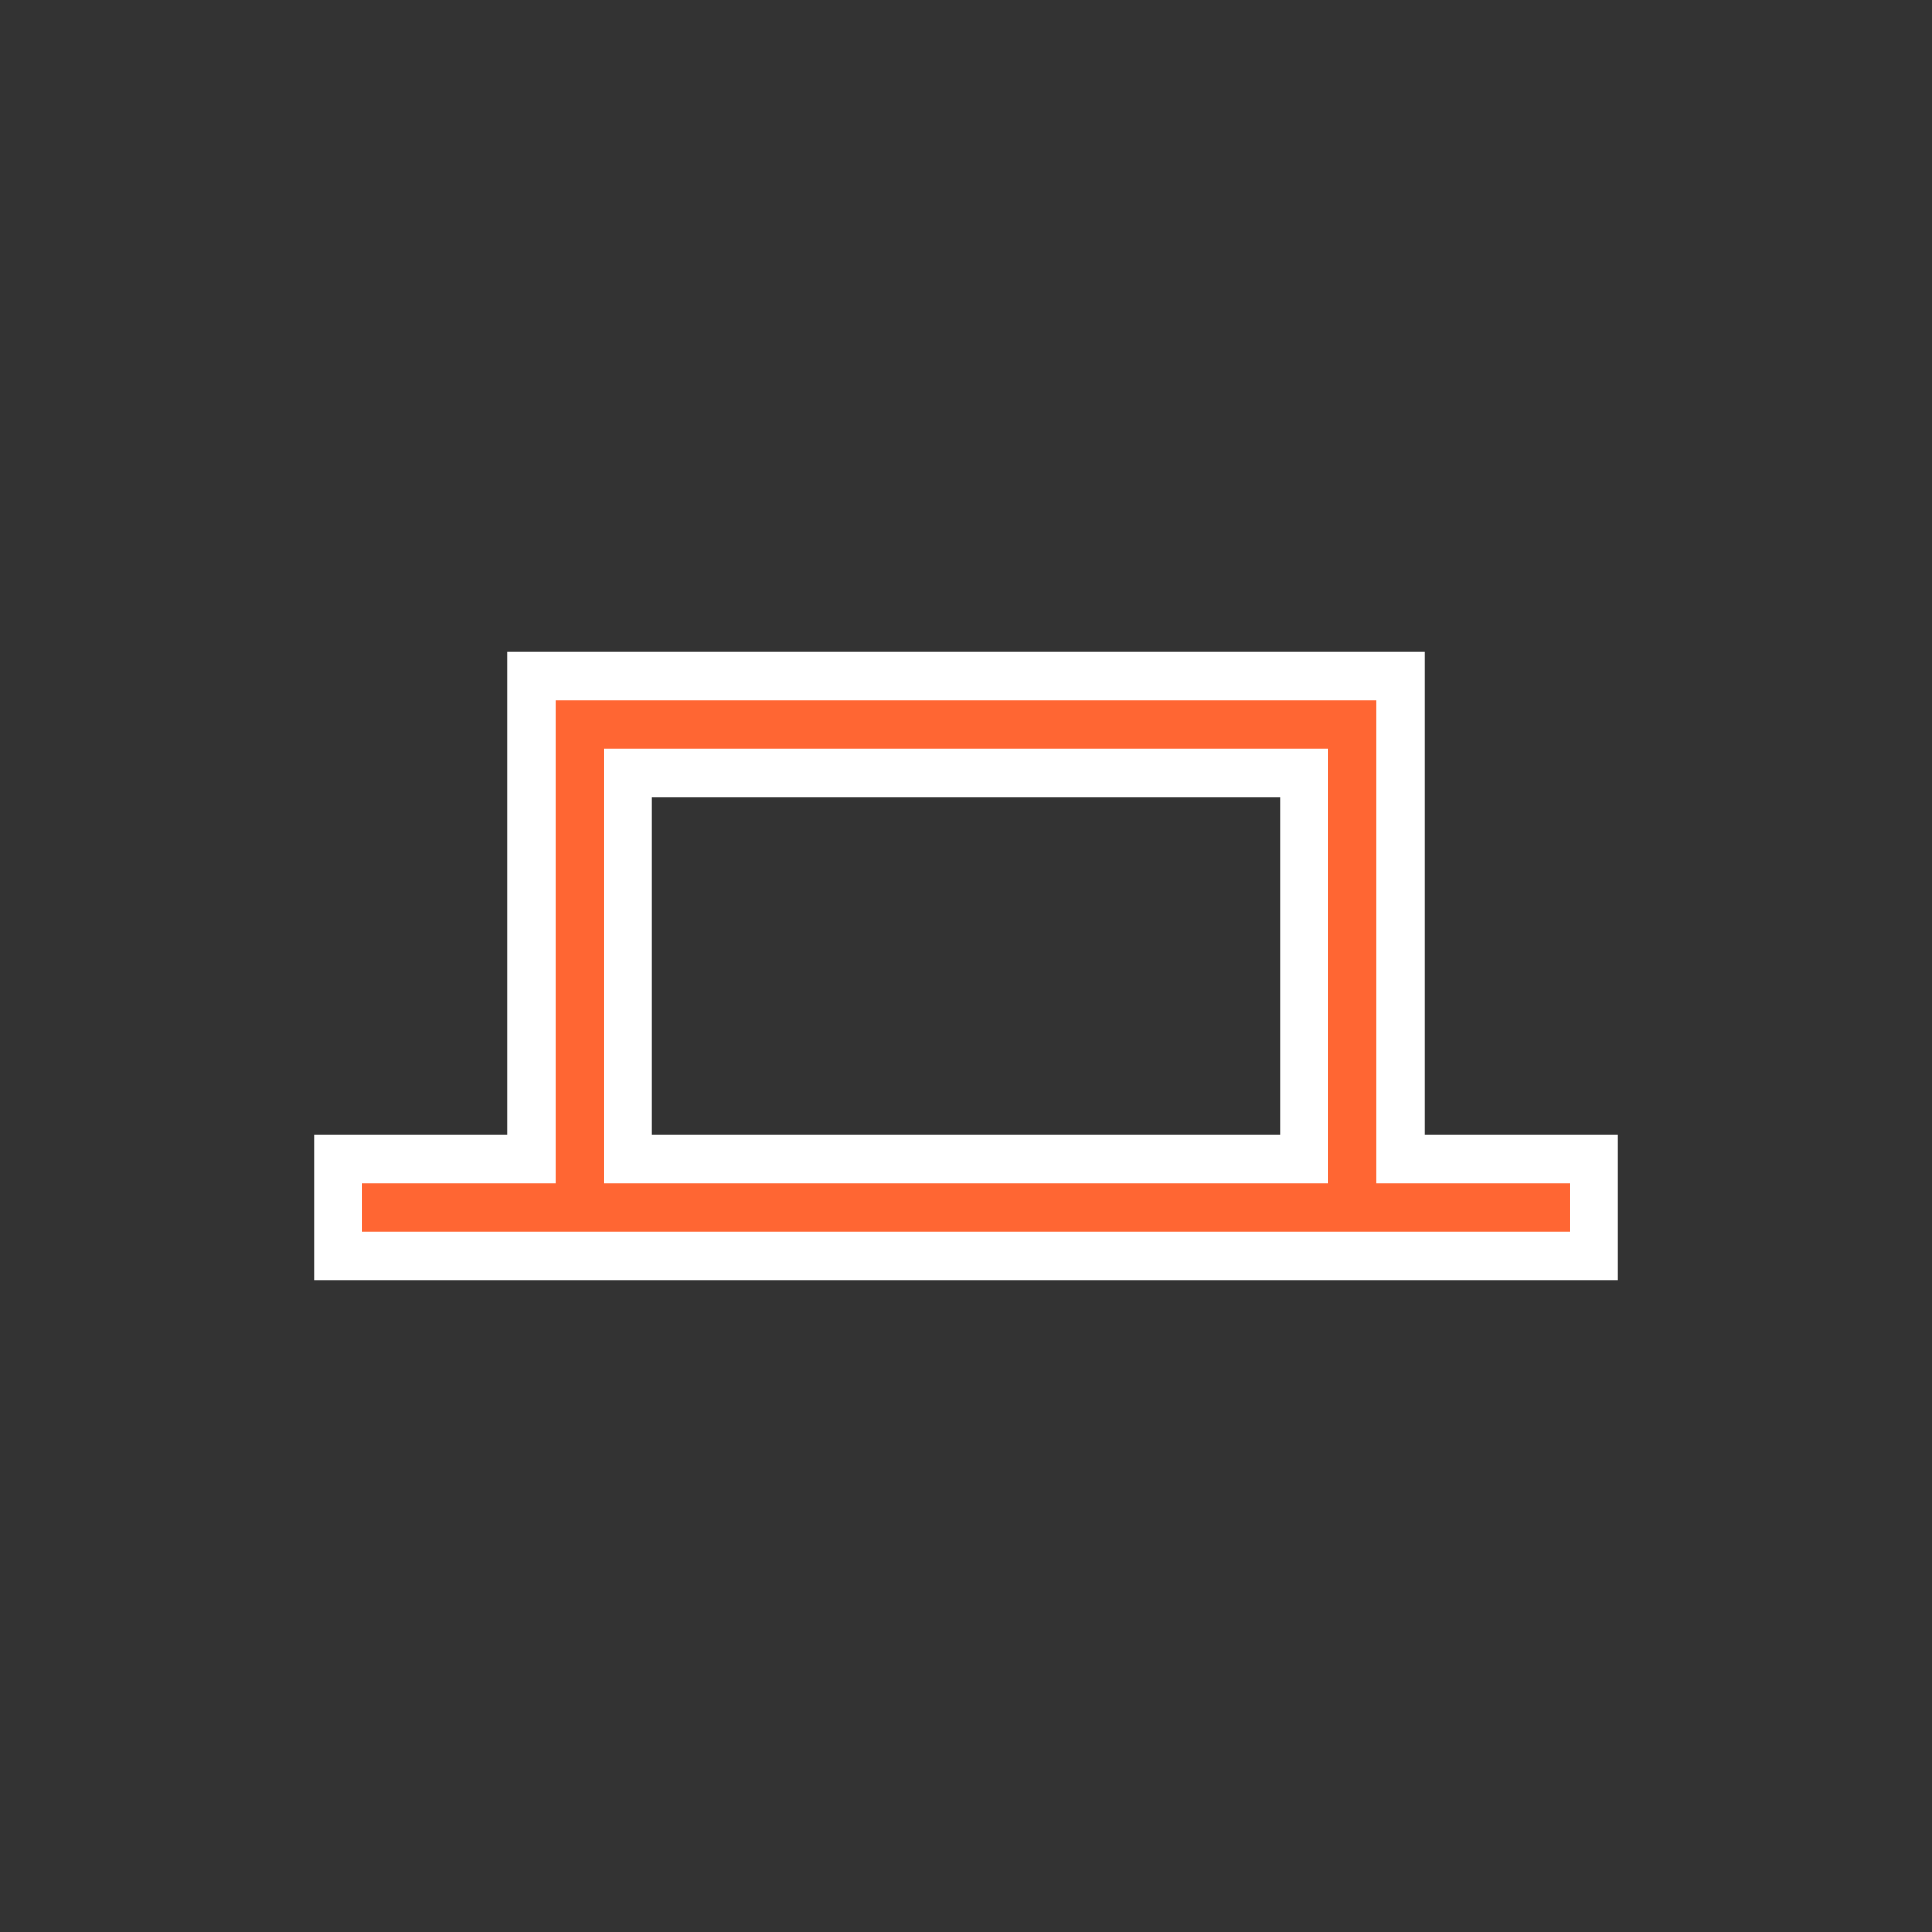
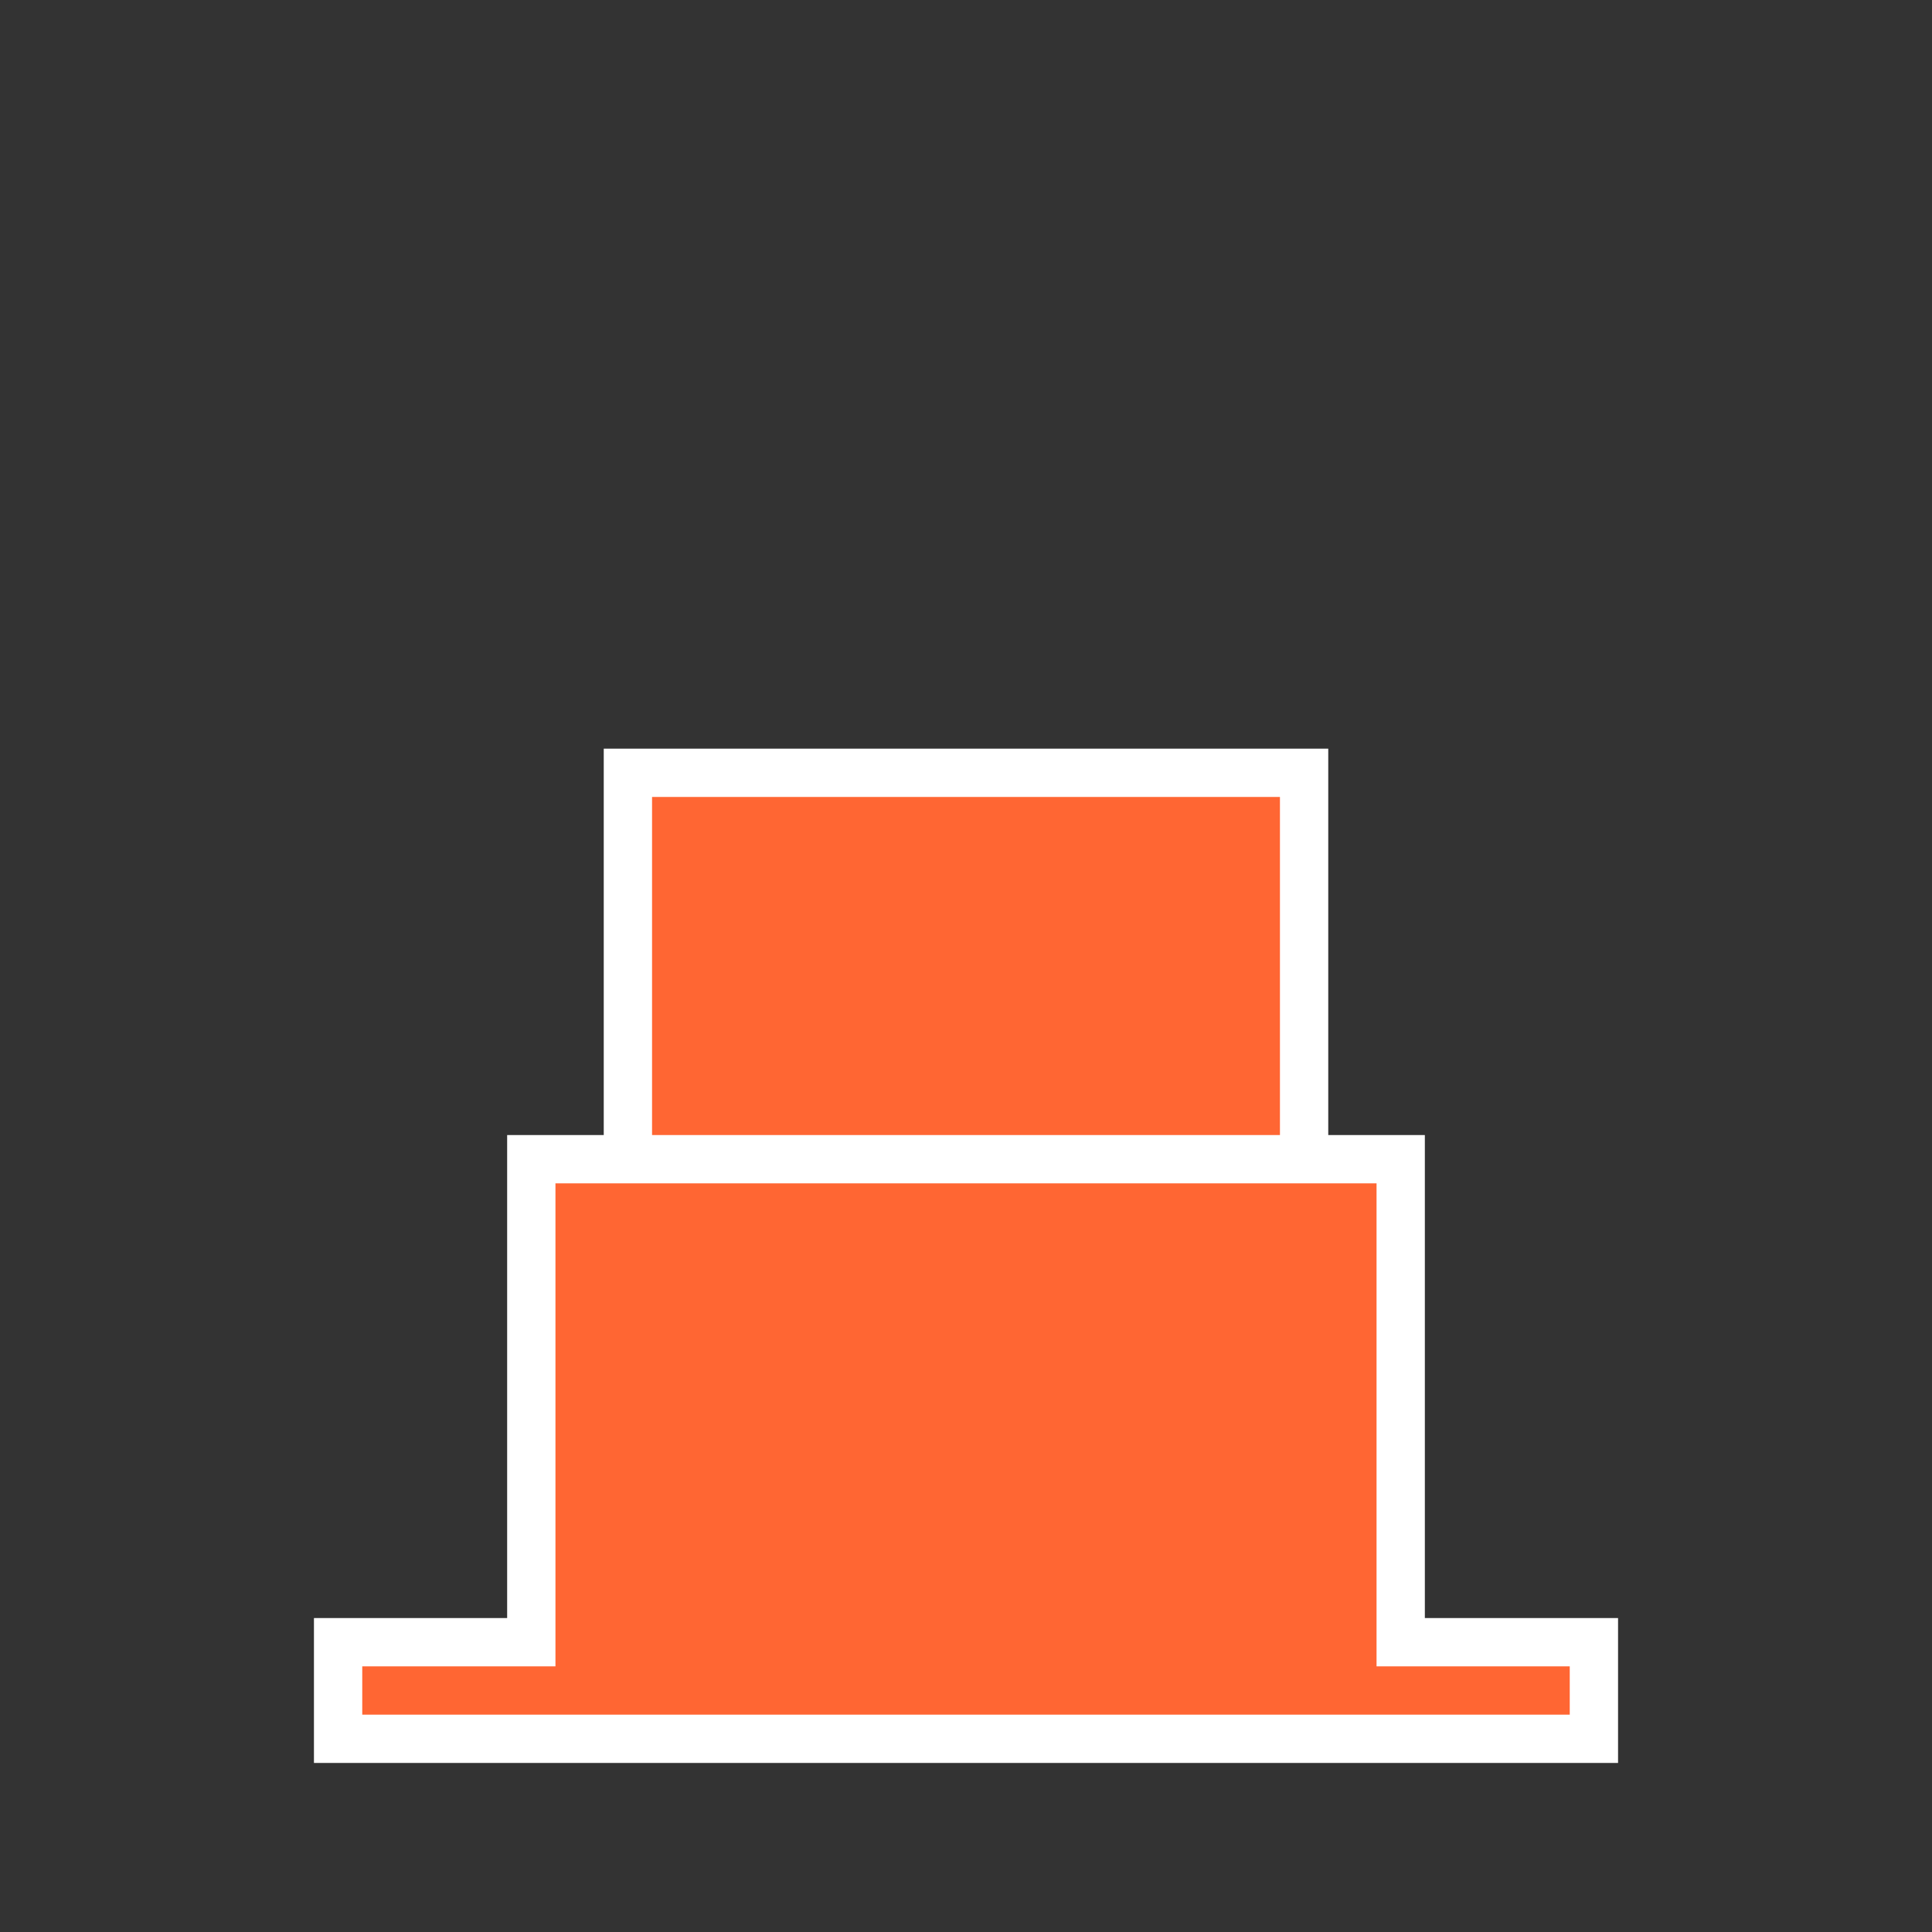
<svg xmlns="http://www.w3.org/2000/svg" id="ikony" fill="#ff6633" stroke="#ffffff" stroke-width="1" width="40" viewBox="0 0 40 40">
  <rect x="0" y="0" width="40" height="40" fill="#333333" stroke="none" />
-   <path d="m29,24v-10H11v10h-4v2h26v-2h-4Zm-16,0v-8h14v8h-14Z" />
+   <path d="m29,24H11v10h-4v2h26v-2h-4Zm-16,0v-8h14v8h-14Z" />
</svg>